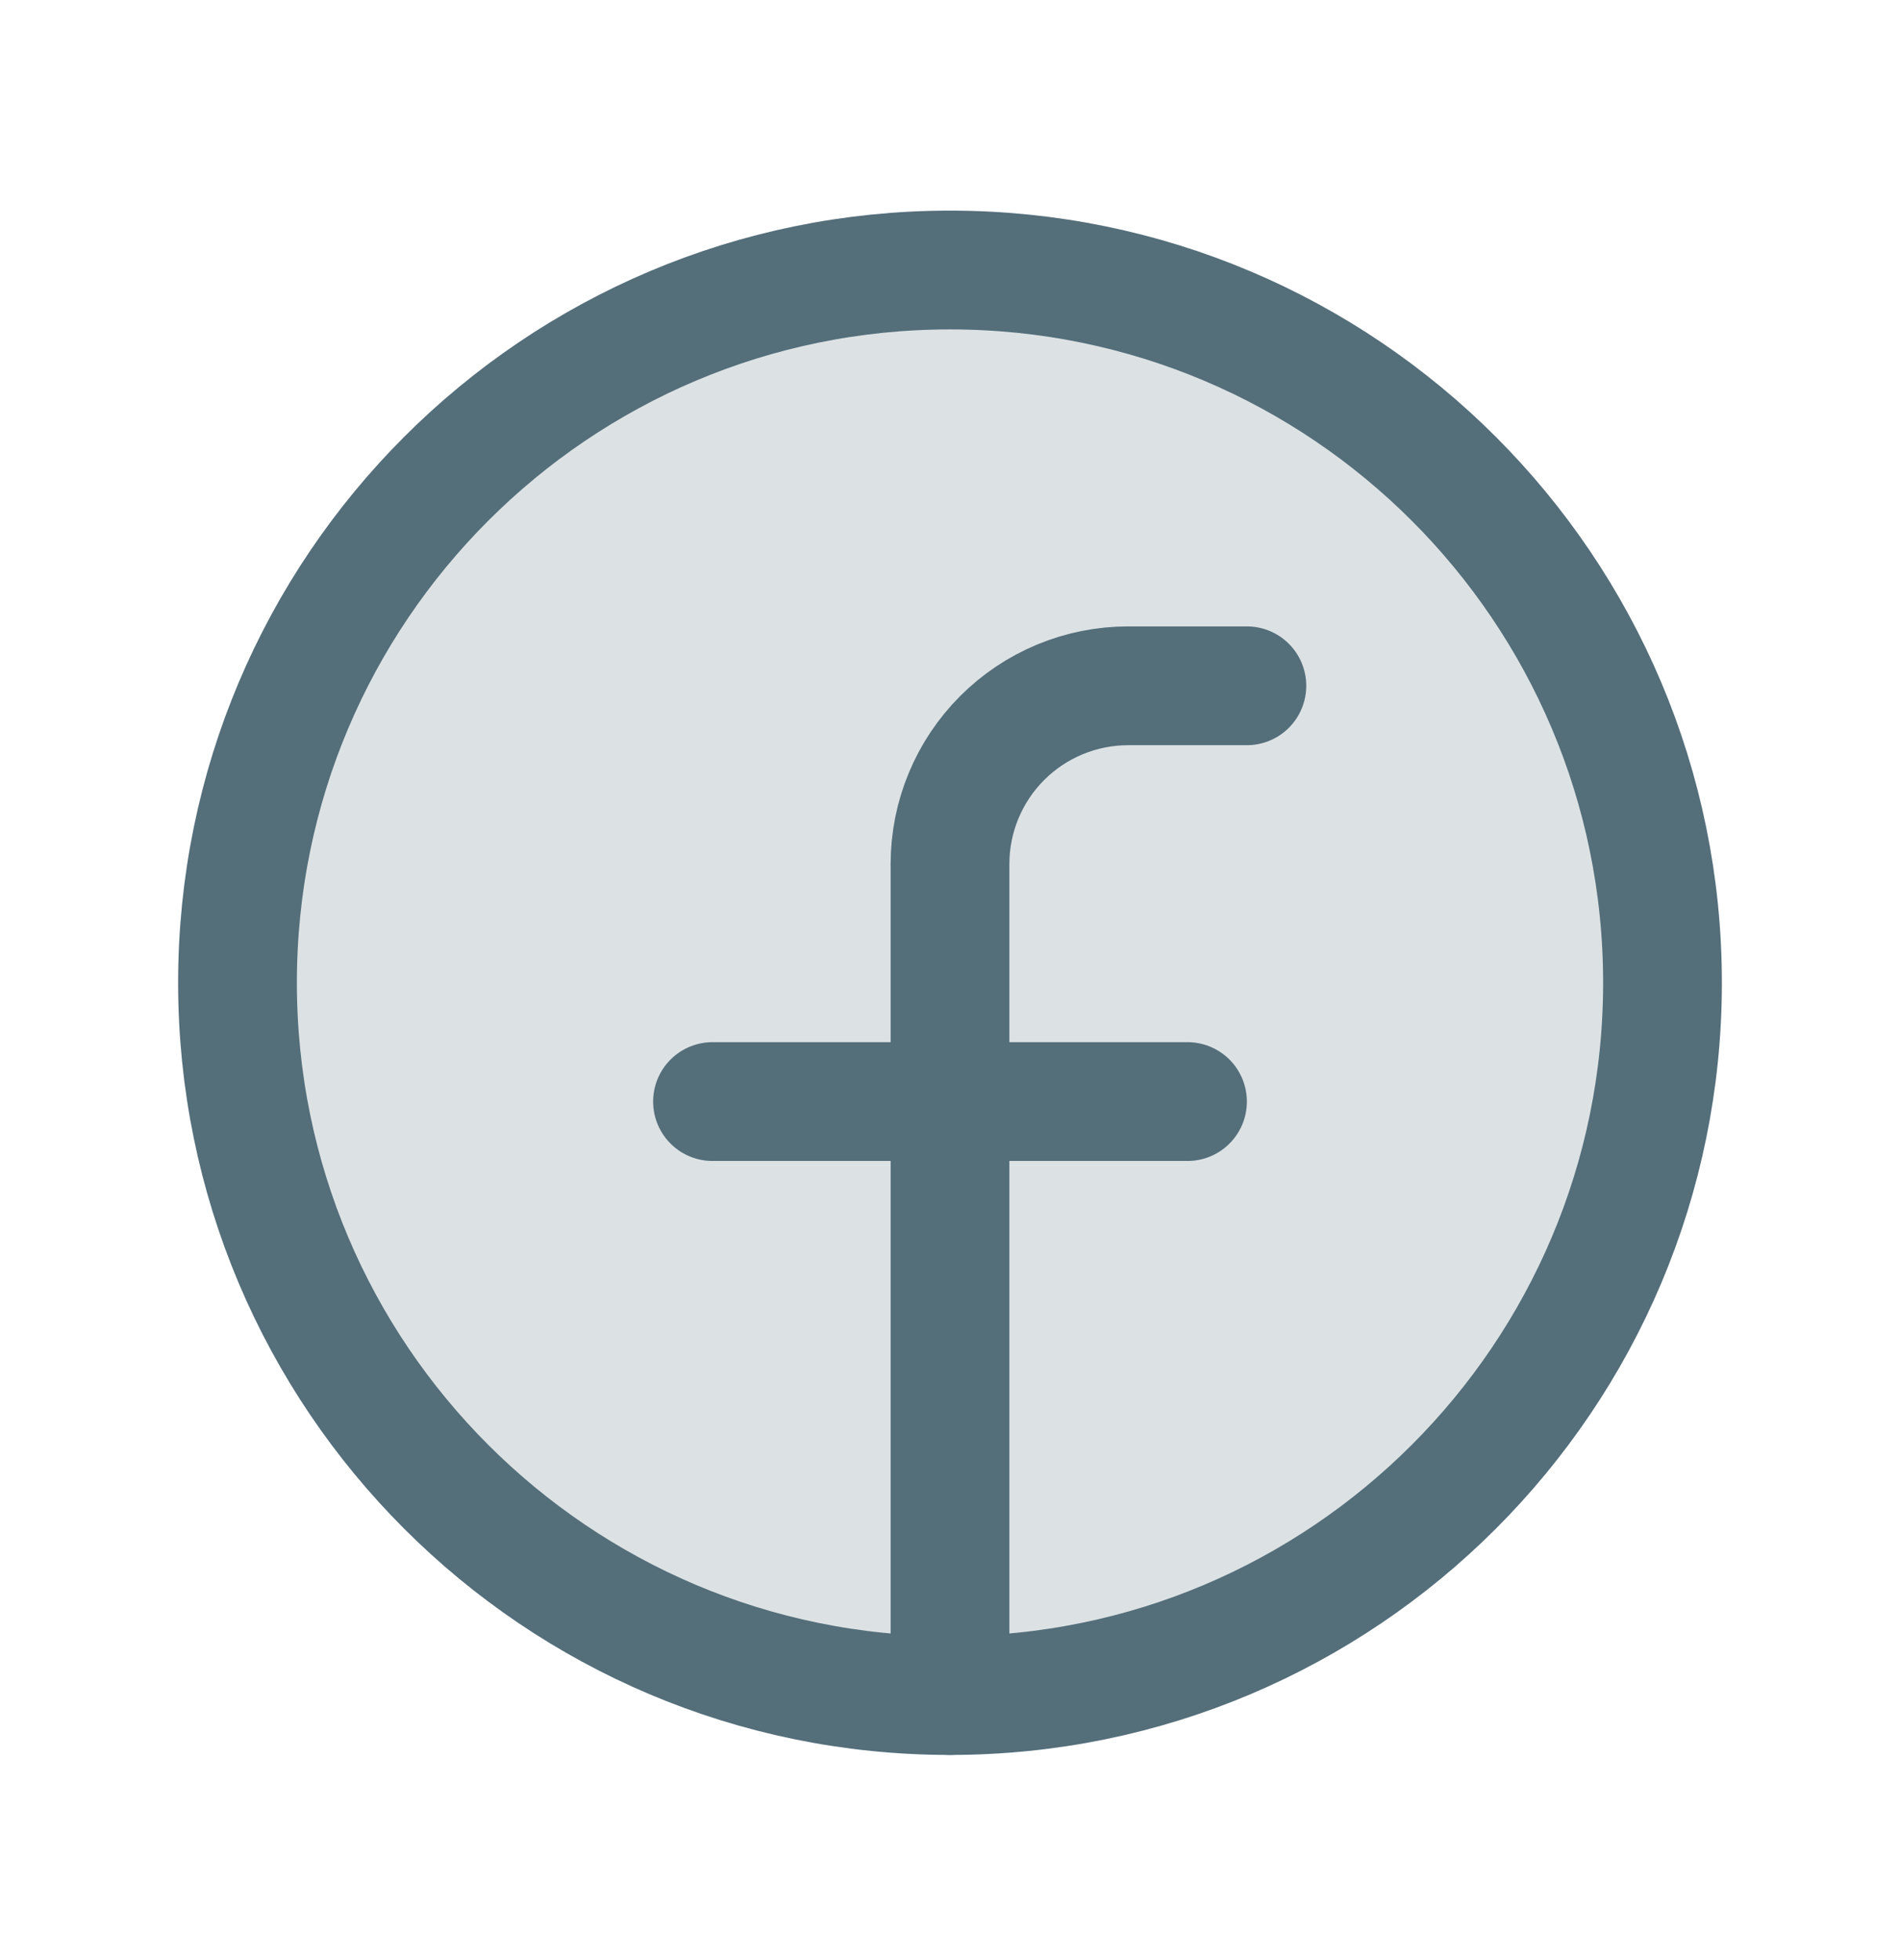
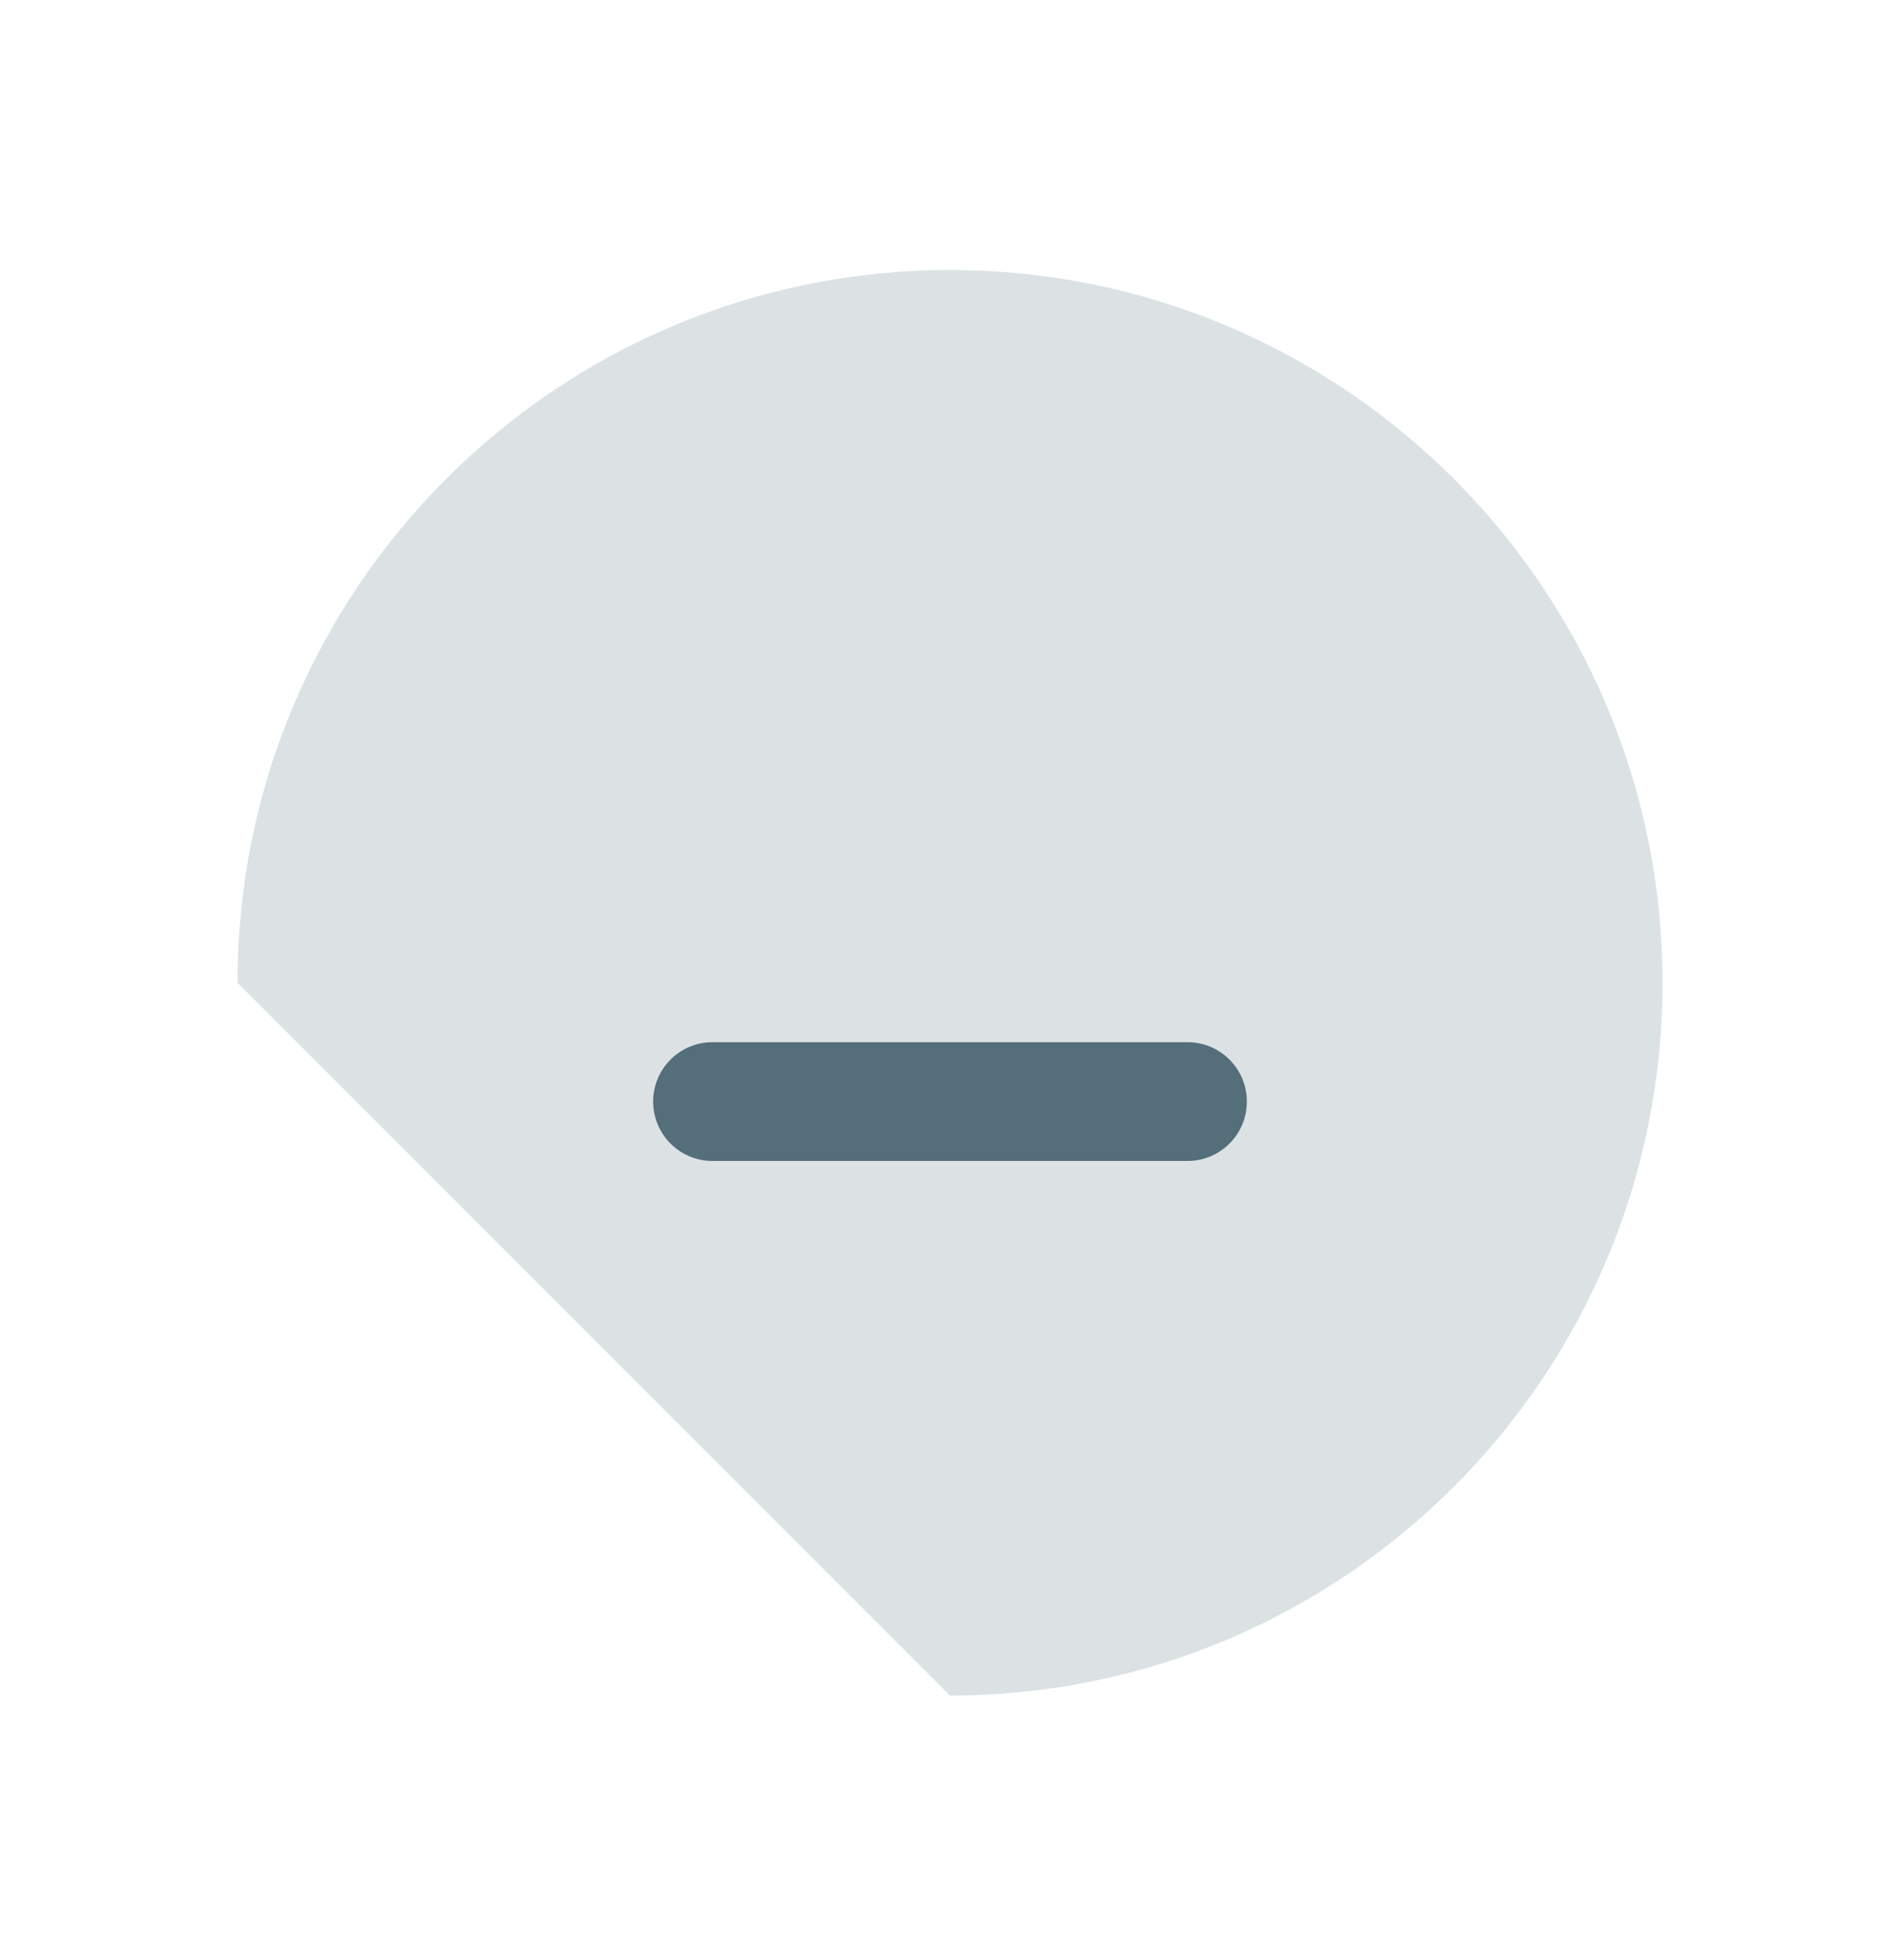
<svg xmlns="http://www.w3.org/2000/svg" width="32" height="33" viewBox="0 0 32 33" fill="none">
  <g clip-path="url(#clip0_2213_3995)">
-     <path opacity="0.2" d="M16 28.546C22.627 28.546 28 23.174 28 16.546C28 9.919 22.627 4.546 16 4.546C9.373 4.546 4 9.919 4 16.546C4 23.174 9.373 28.546 16 28.546Z" fill="#546E7A" />
-     <path d="M16 28.546C22.627 28.546 28 23.174 28 16.546C28 9.919 22.627 4.546 16 4.546C9.373 4.546 4 9.919 4 16.546C4 23.174 9.373 28.546 16 28.546Z" stroke="#546E7A" stroke-width="2" stroke-linecap="round" stroke-linejoin="round" />
-     <path d="M21 11.546H19C18.204 11.546 17.441 11.863 16.879 12.425C16.316 12.988 16 13.751 16 14.546V28.546" stroke="#546E7A" stroke-width="2" stroke-linecap="round" stroke-linejoin="round" />
+     <path opacity="0.2" d="M16 28.546C22.627 28.546 28 23.174 28 16.546C28 9.919 22.627 4.546 16 4.546C9.373 4.546 4 9.919 4 16.546Z" fill="#546E7A" />
    <path d="M12 18.546H20" stroke="#546E7A" stroke-width="2" stroke-linecap="round" stroke-linejoin="round" />
  </g>
  <defs>
    <clipPath id="clip0_2213_3995">
      <rect width="32" height="32" fill="white" transform="translate(0 0.546)" />
    </clipPath>
  </defs>
</svg>